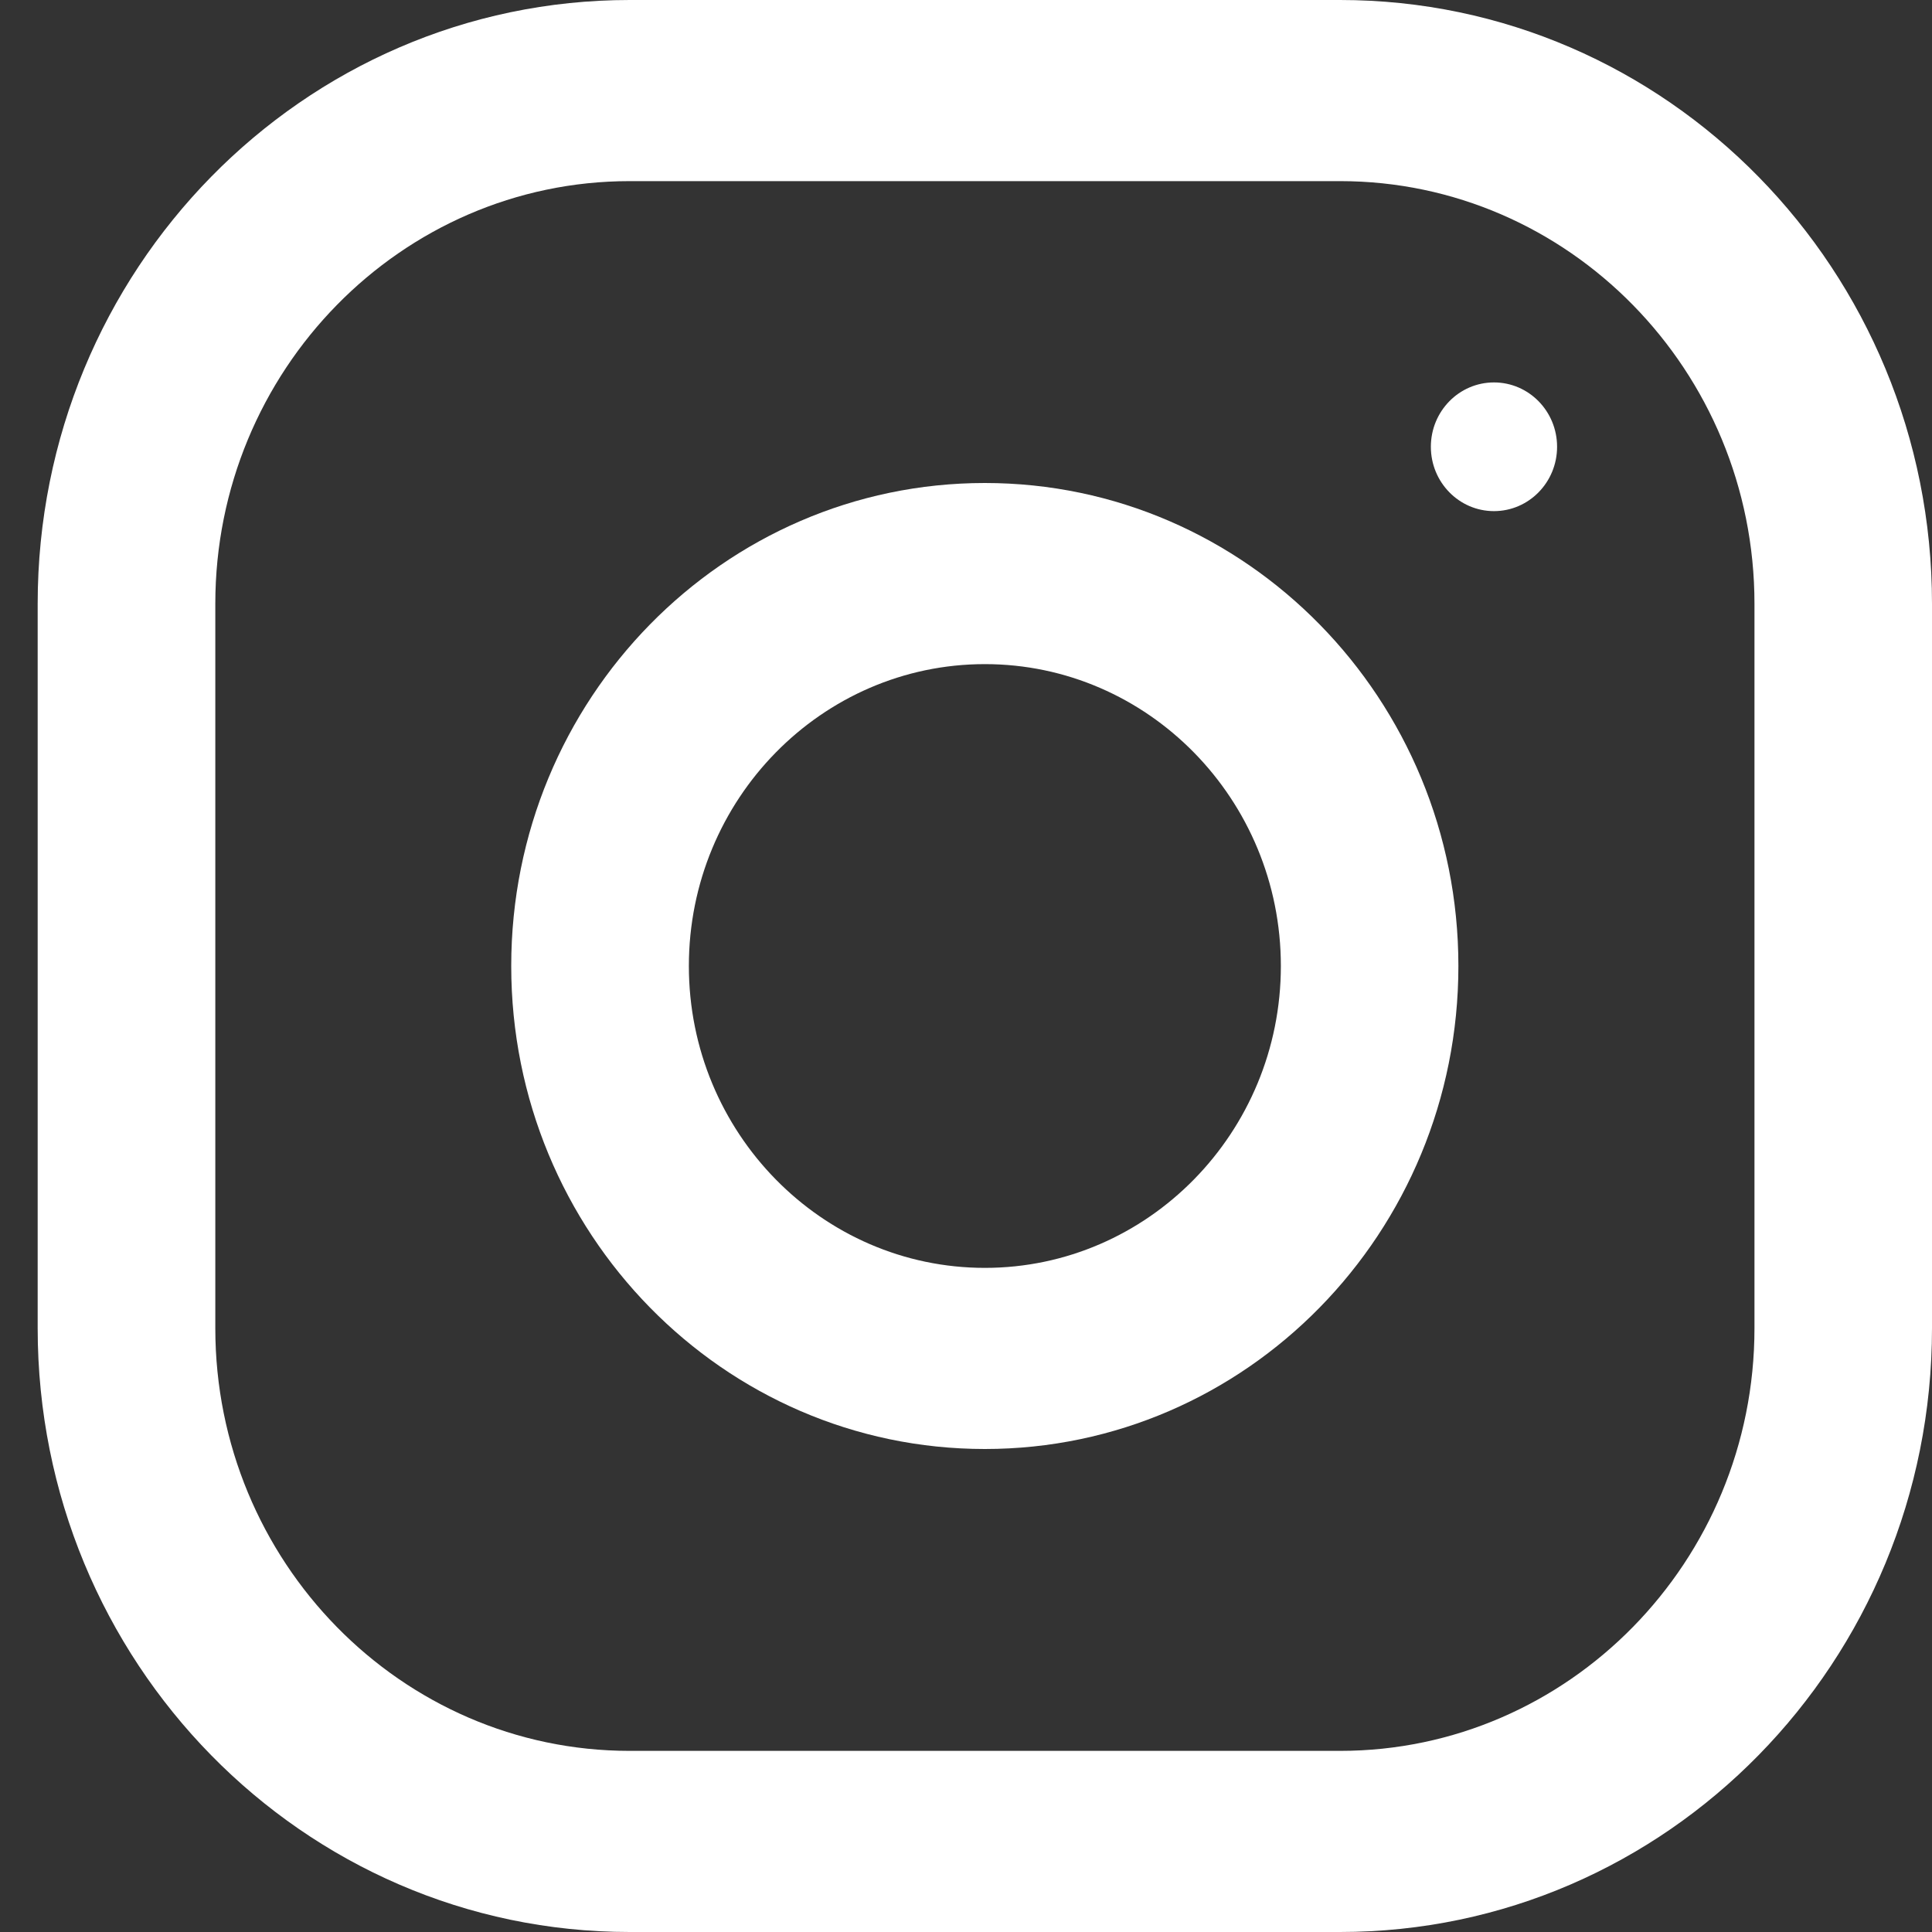
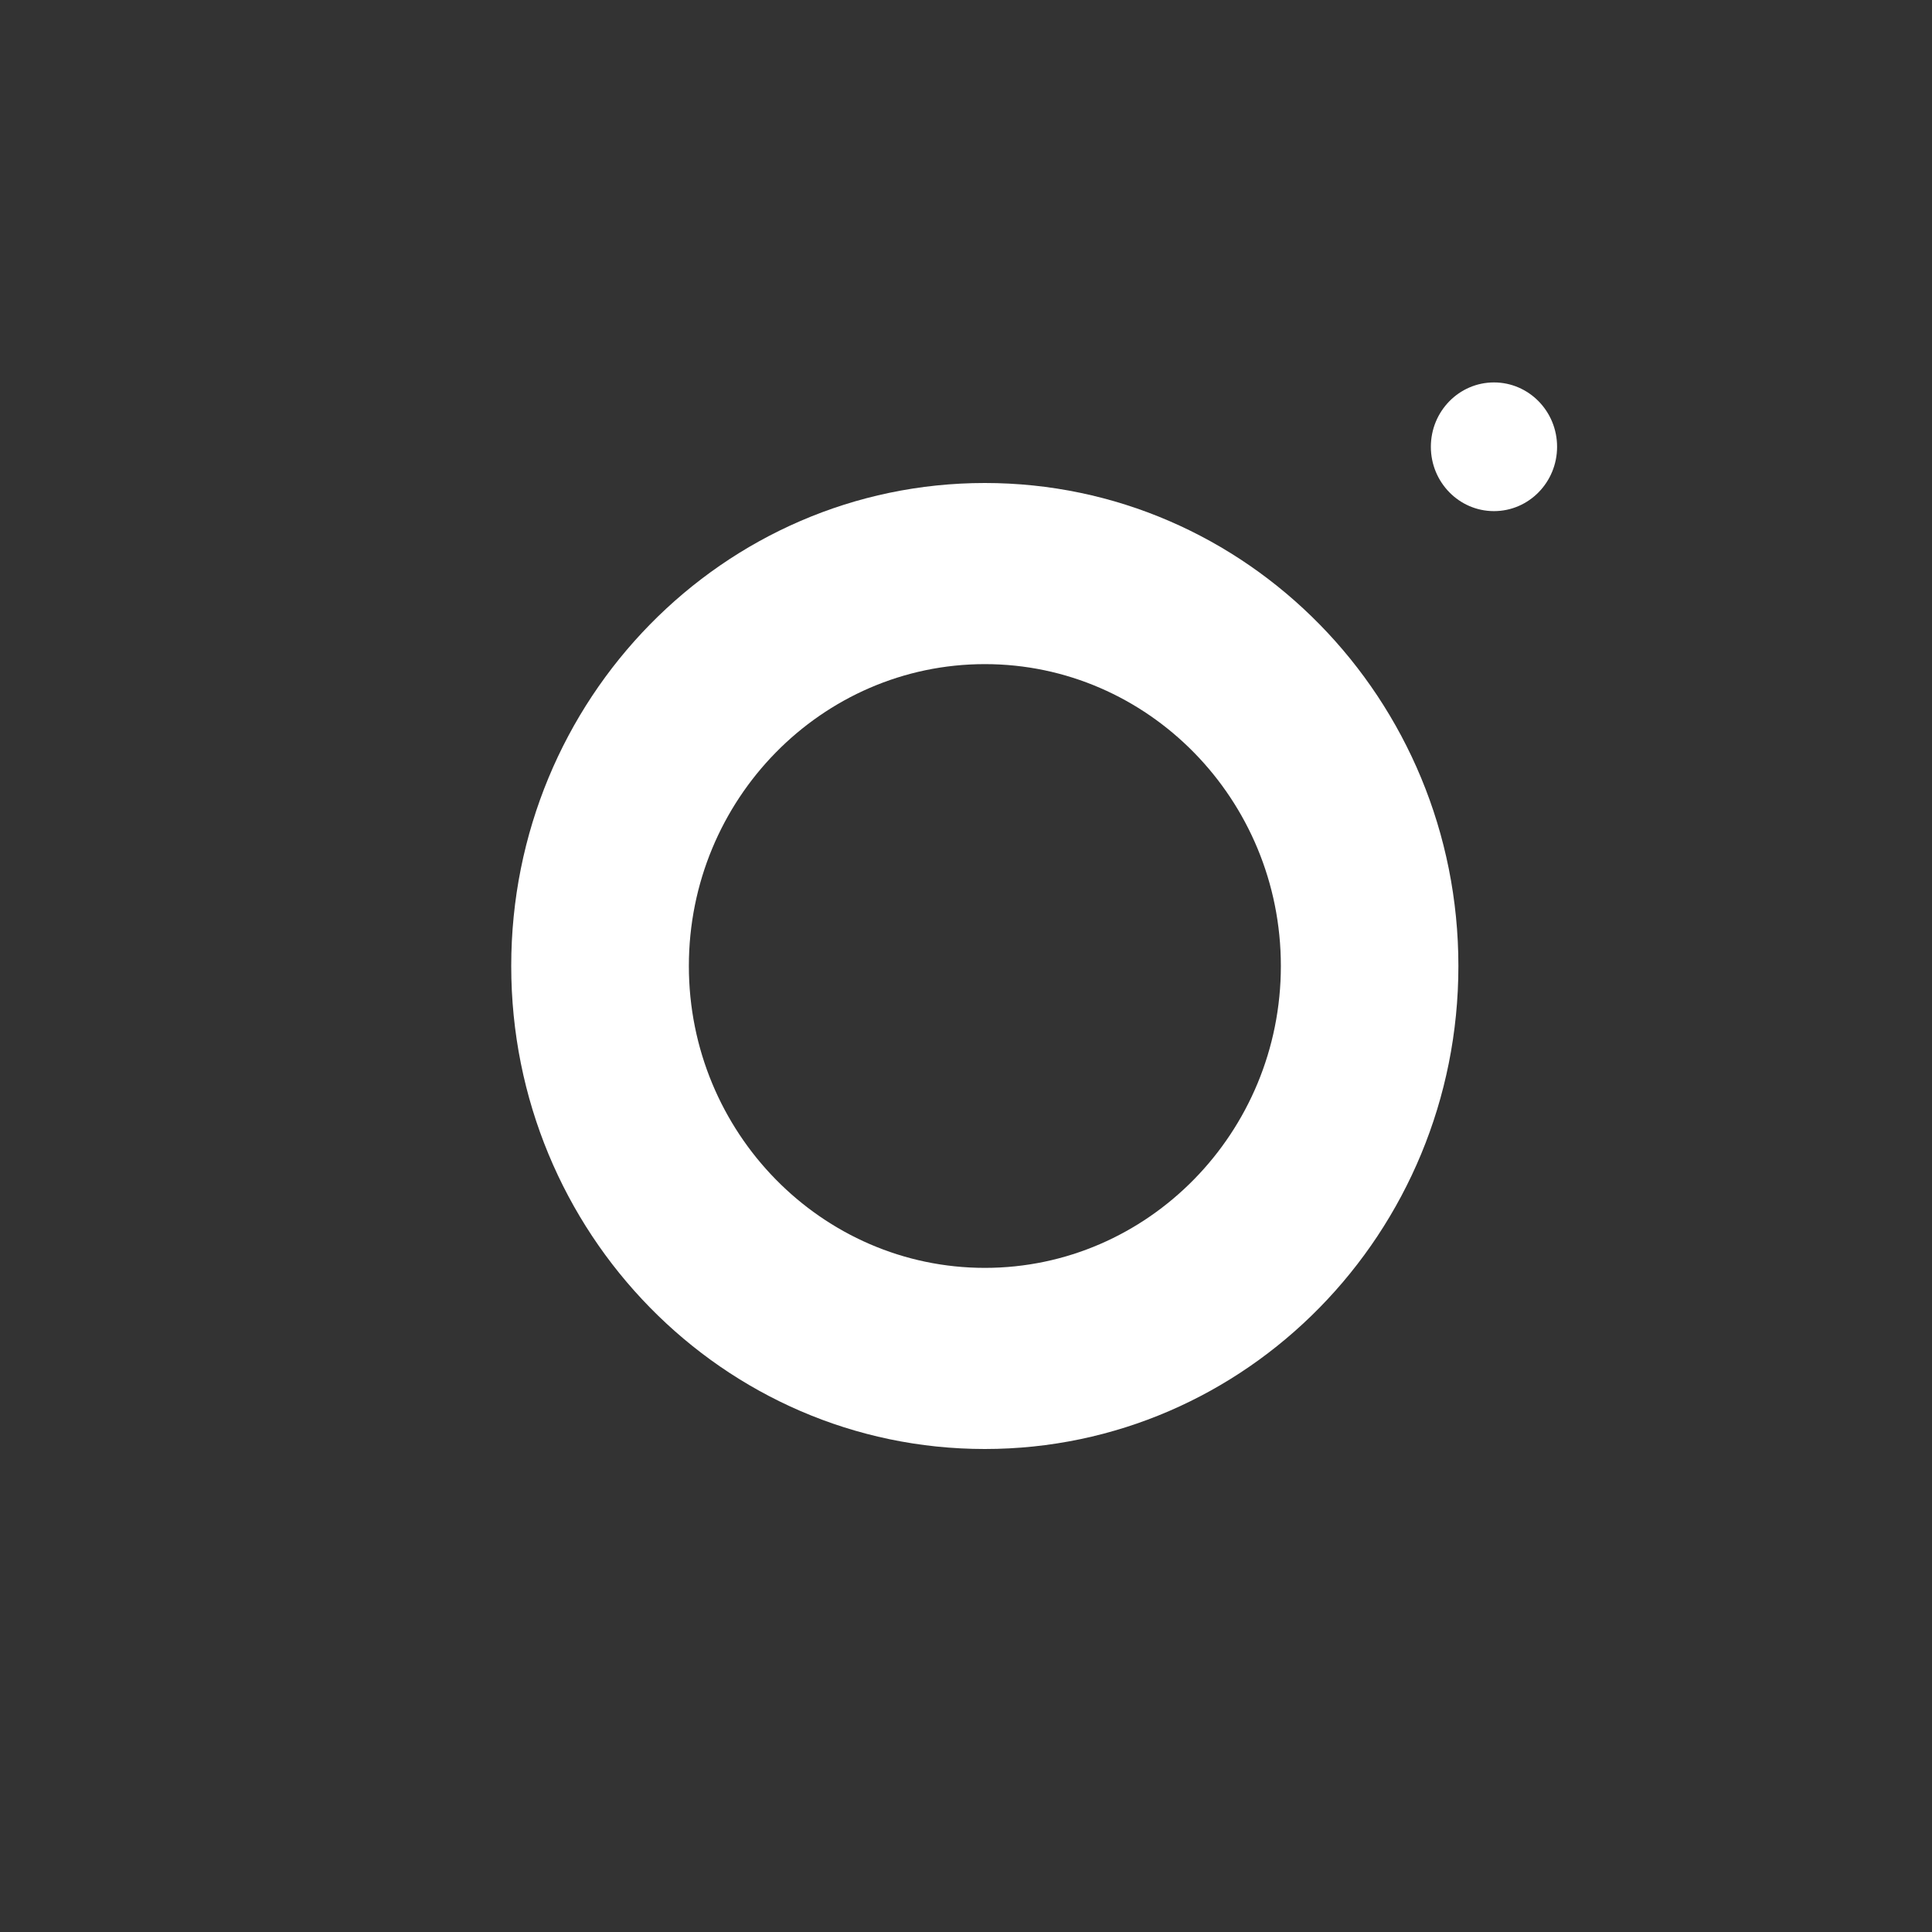
<svg xmlns="http://www.w3.org/2000/svg" width="36" height="36" viewBox="0 0 36 36" fill="none">
  <rect x="0" y="0" width="36" height="36" fill="#333333" stroke="none" />
-   <path fill-rule="evenodd" clip-rule="evenodd" d="M11.733 0H24.97C31.061 0 36 5.038 36 11.25V24.75C36 30.962 31.061 36 24.97 36H11.733C5.642 36 0.702 30.962 0.702 24.75V11.25C0.702 5.038 5.642 0 11.733 0ZM24.97 32.625C29.228 32.625 32.692 29.093 32.692 24.75V11.25C32.692 6.907 29.228 3.375 24.97 3.375H11.733C7.476 3.375 4.012 6.907 4.012 11.25V24.75C4.012 29.093 7.476 32.625 11.733 32.625H24.97Z" fill="white" />
  <path fill-rule="evenodd" clip-rule="evenodd" d="M9.526 18C9.526 13.03 13.477 9 18.351 9C23.224 9 27.175 13.03 27.175 18C27.175 22.97 23.224 27 18.351 27C13.477 27 9.526 22.97 9.526 18ZM12.836 18C12.836 21.101 15.311 23.625 18.352 23.625C21.392 23.625 23.867 21.101 23.867 18C23.867 14.897 21.392 12.375 18.352 12.375C15.311 12.375 12.836 14.897 12.836 18Z" fill="white" />
  <ellipse cx="27.838" cy="8.325" rx="1.176" ry="1.199" fill="white" />
</svg>